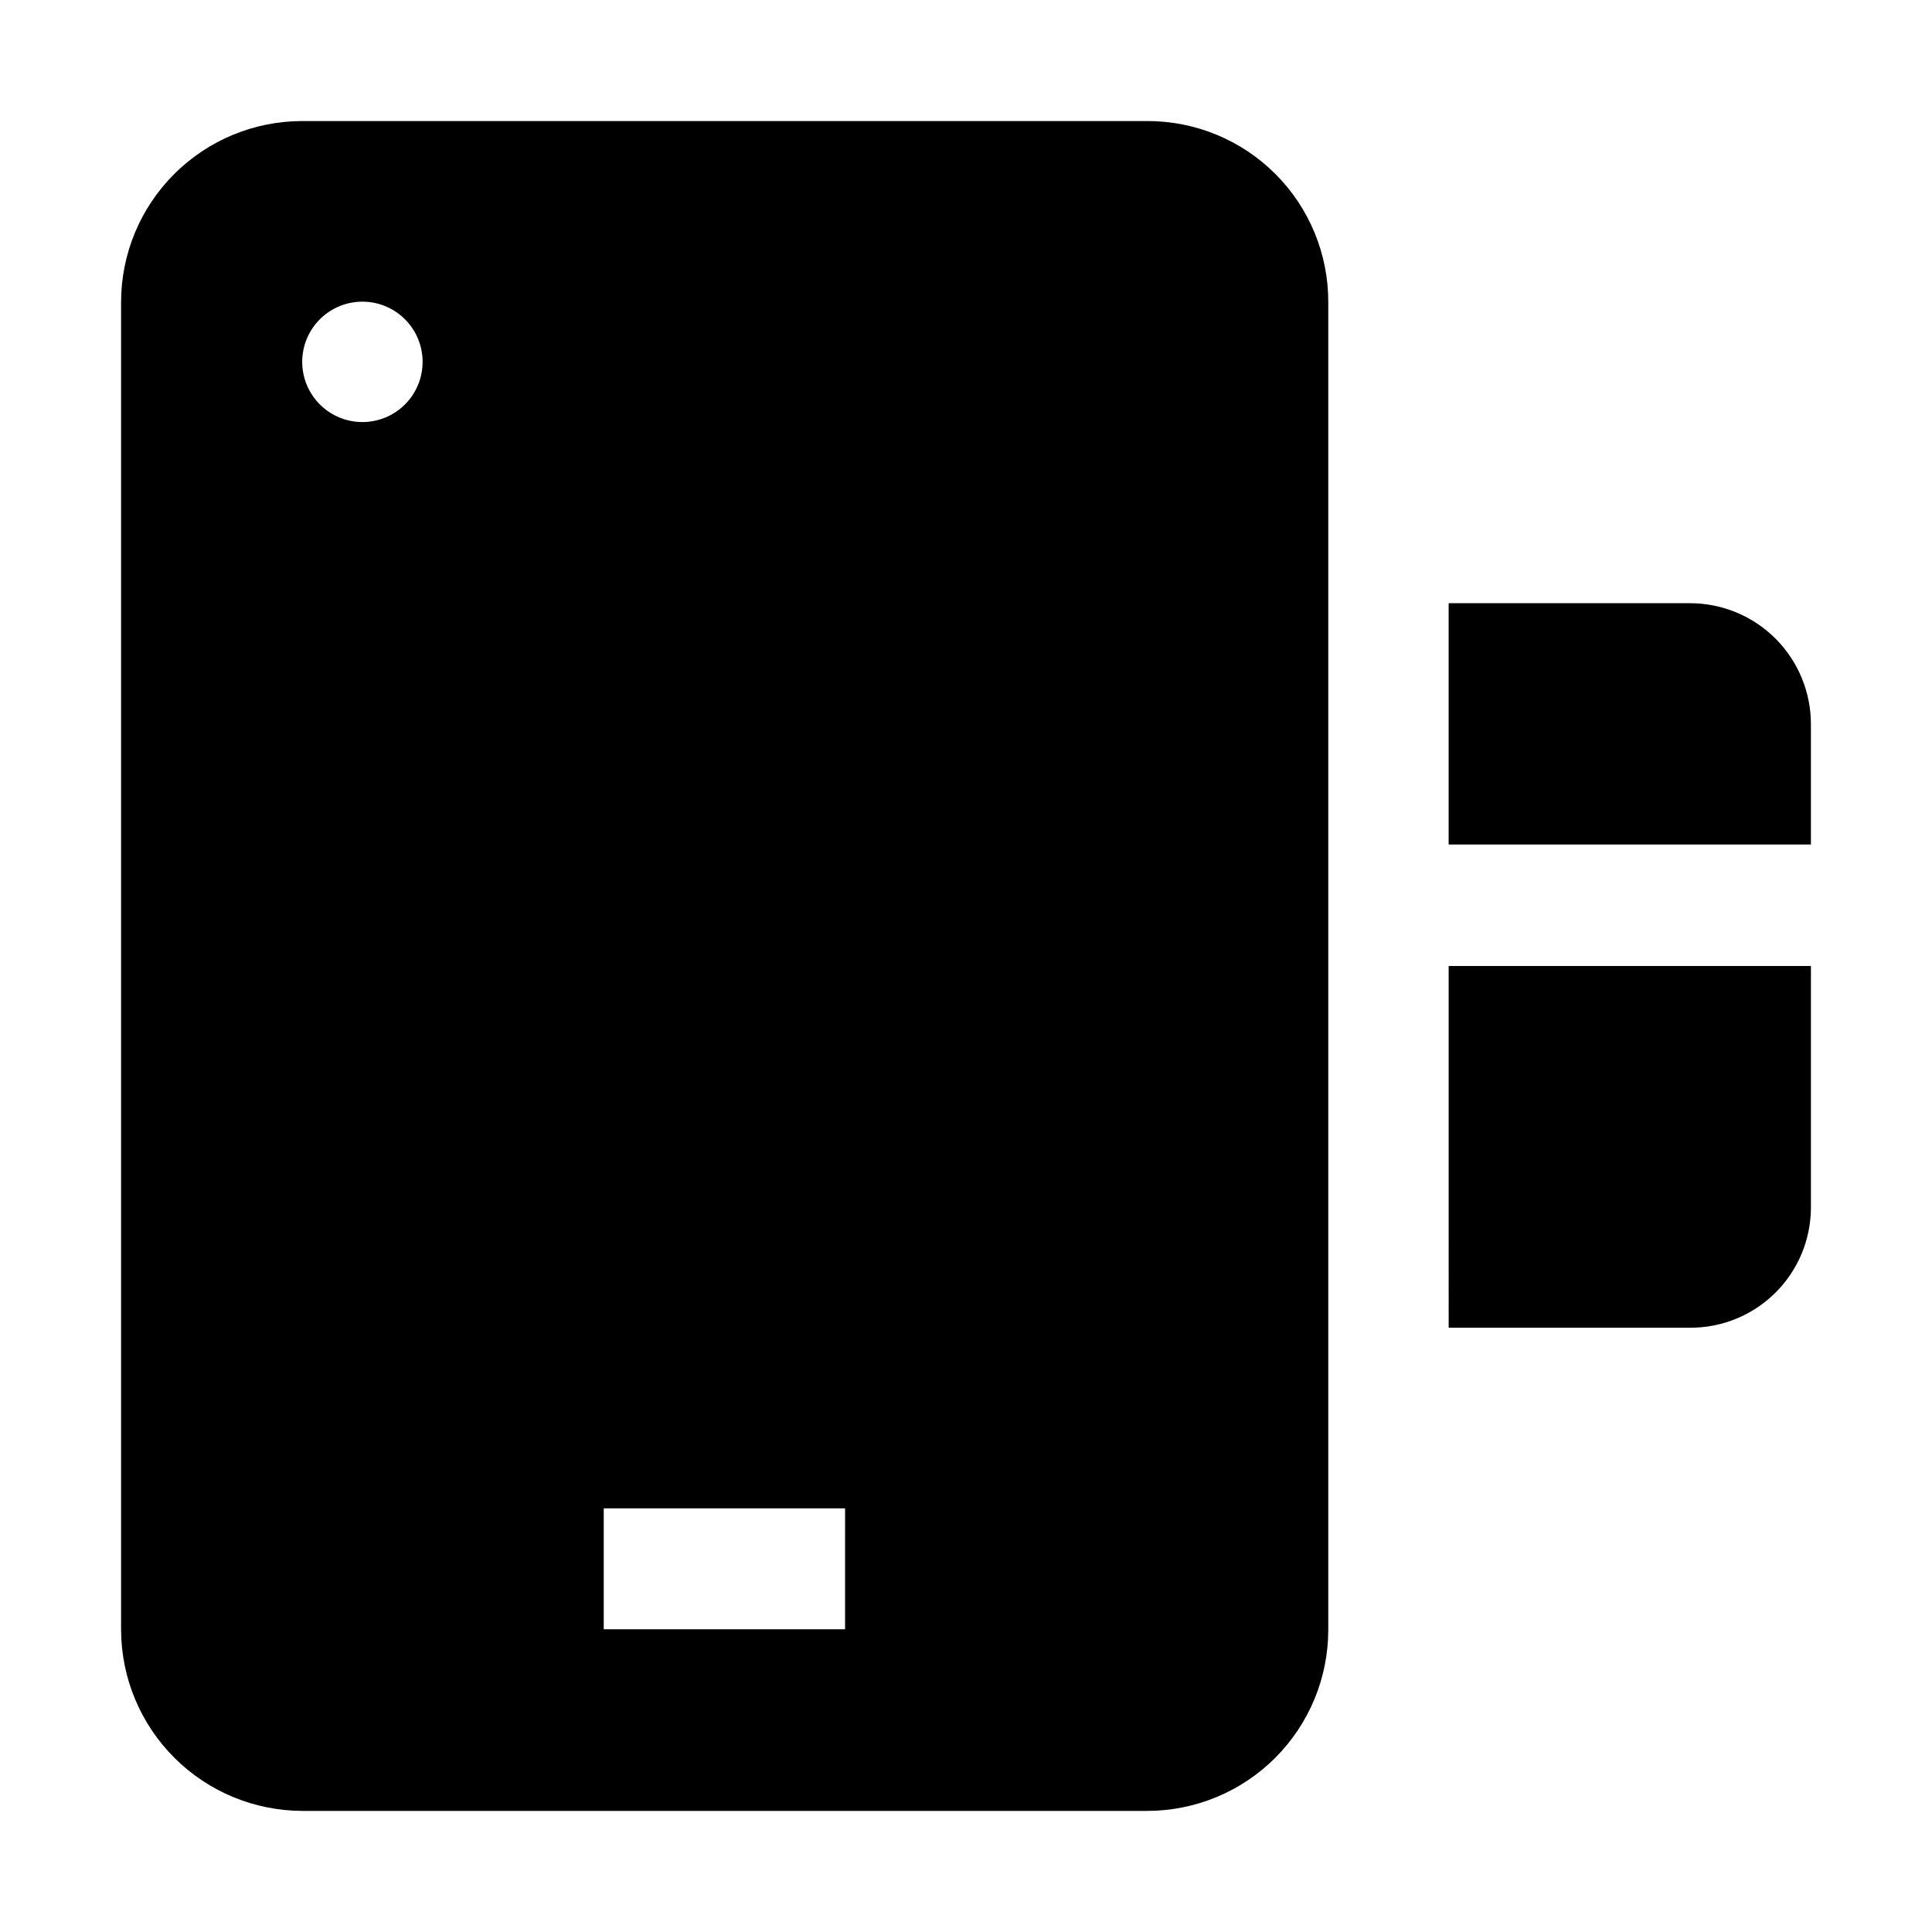
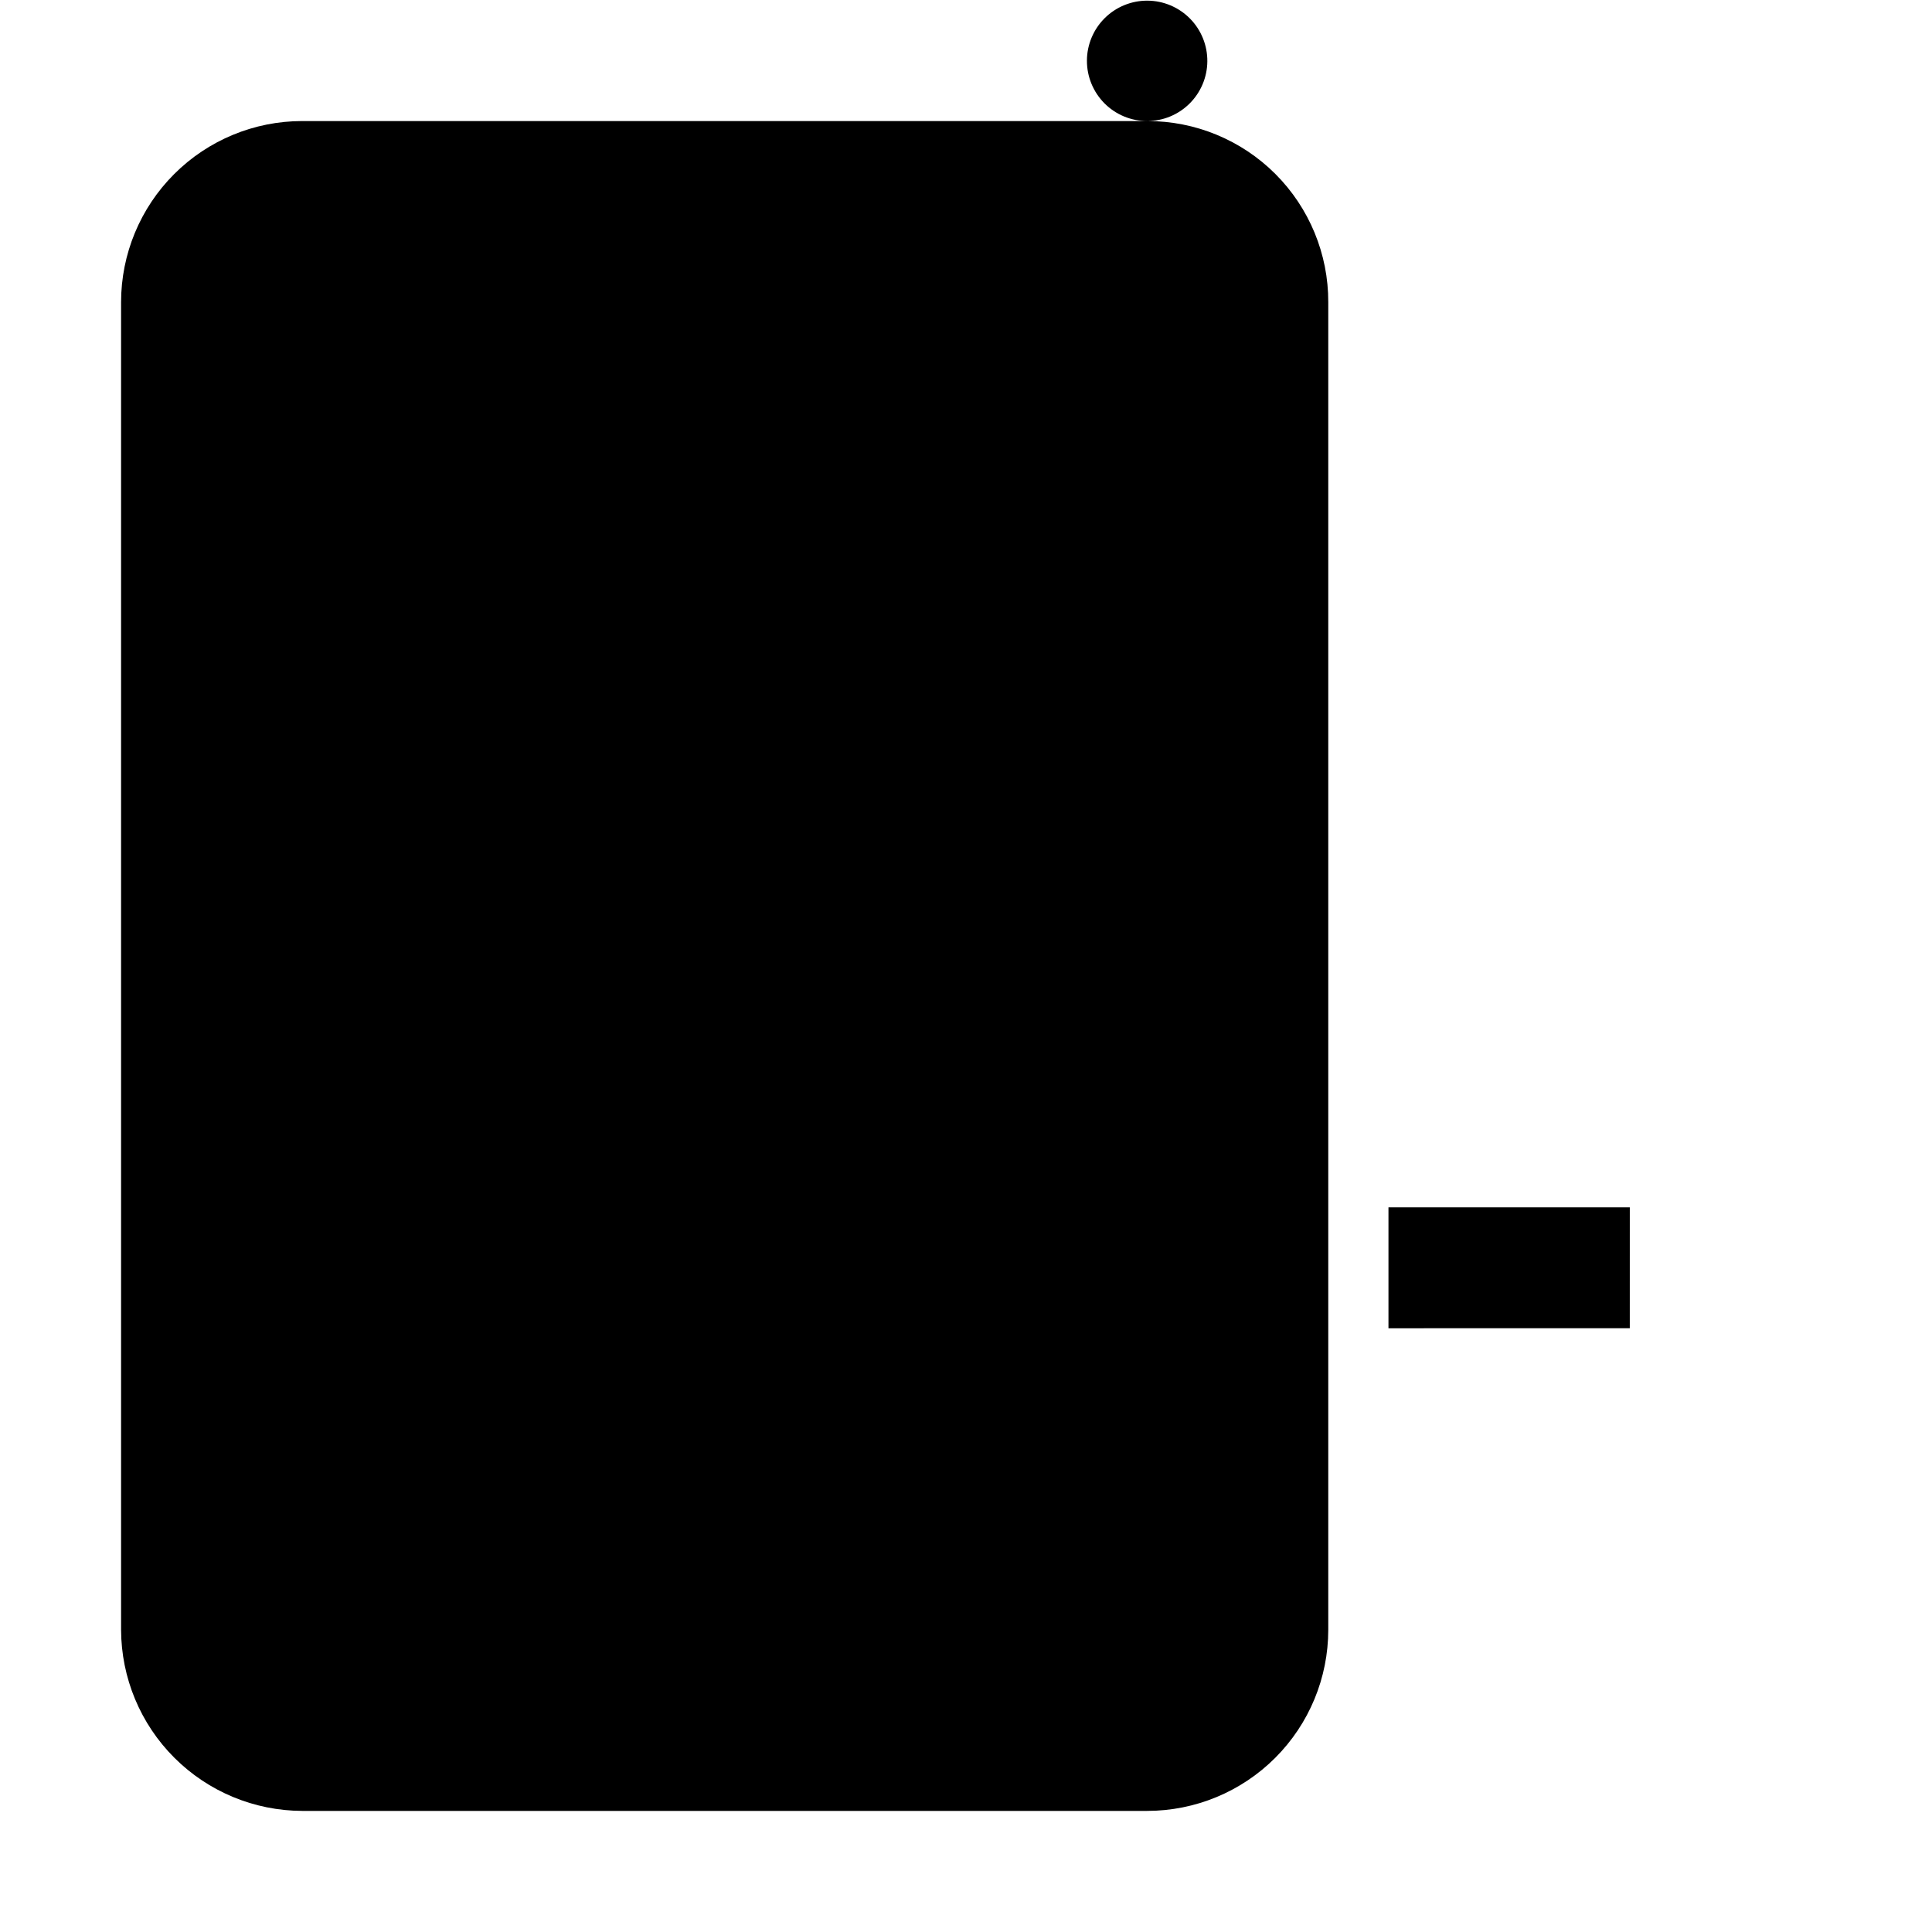
<svg xmlns="http://www.w3.org/2000/svg" fill="#000000" width="800px" height="800px" version="1.1" viewBox="144 144 512 512">
  <g fill-rule="evenodd">
-     <path d="m623.91 336.04v31.77h-96.004v-63.957h63.957c8.523 0 16.695 3.394 22.711 9.434 6.012 6.043 9.371 14.23 9.336 22.754z" />
-     <path d="m527.91 400h96.004v64.098-0.004c-0.039 8.465-3.434 16.562-9.445 22.523-6.008 5.957-14.141 9.281-22.602 9.246h-63.957z" />
-     <path d="m448 176.08h-223.91c-12.73 0-24.941 5.059-33.941 14.062-9.004 9-14.062 21.211-14.062 33.941v351.82c0.039 12.723 5.106 24.91 14.102 33.902 8.992 8.996 21.184 14.062 33.902 14.102h223.91c12.73 0 24.941-5.059 33.941-14.059 9.004-9.004 14.062-21.211 14.062-33.945v-351.82c0.035-12.742-5.008-24.973-14.02-33.984-9.012-9.012-21.242-14.055-33.984-14.02zm-207.96 79.77c-4.238 0-8.305-1.688-11.297-4.688-2.992-3.004-4.668-7.074-4.656-11.312 0.012-4.238 1.711-8.301 4.723-11.285 3.012-2.984 7.086-4.644 11.324-4.621 4.238 0.023 8.293 1.734 11.27 4.754 2.977 3.019 4.629 7.102 4.59 11.34-0.035 4.207-1.734 8.23-4.723 11.191-2.988 2.961-7.023 4.621-11.23 4.621zm127.91 319.92-63.953 0.004v-32.051h63.957z" />
+     <path d="m448 176.08h-223.91c-12.73 0-24.941 5.059-33.941 14.062-9.004 9-14.062 21.211-14.062 33.941v351.82c0.039 12.723 5.106 24.91 14.102 33.902 8.992 8.996 21.184 14.062 33.902 14.102h223.91c12.73 0 24.941-5.059 33.941-14.059 9.004-9.004 14.062-21.211 14.062-33.945v-351.82c0.035-12.742-5.008-24.973-14.02-33.984-9.012-9.012-21.242-14.055-33.984-14.02zc-4.238 0-8.305-1.688-11.297-4.688-2.992-3.004-4.668-7.074-4.656-11.312 0.012-4.238 1.711-8.301 4.723-11.285 3.012-2.984 7.086-4.644 11.324-4.621 4.238 0.023 8.293 1.734 11.27 4.754 2.977 3.019 4.629 7.102 4.59 11.34-0.035 4.207-1.734 8.23-4.723 11.191-2.988 2.961-7.023 4.621-11.23 4.621zm127.91 319.92-63.953 0.004v-32.051h63.957z" />
  </g>
</svg>